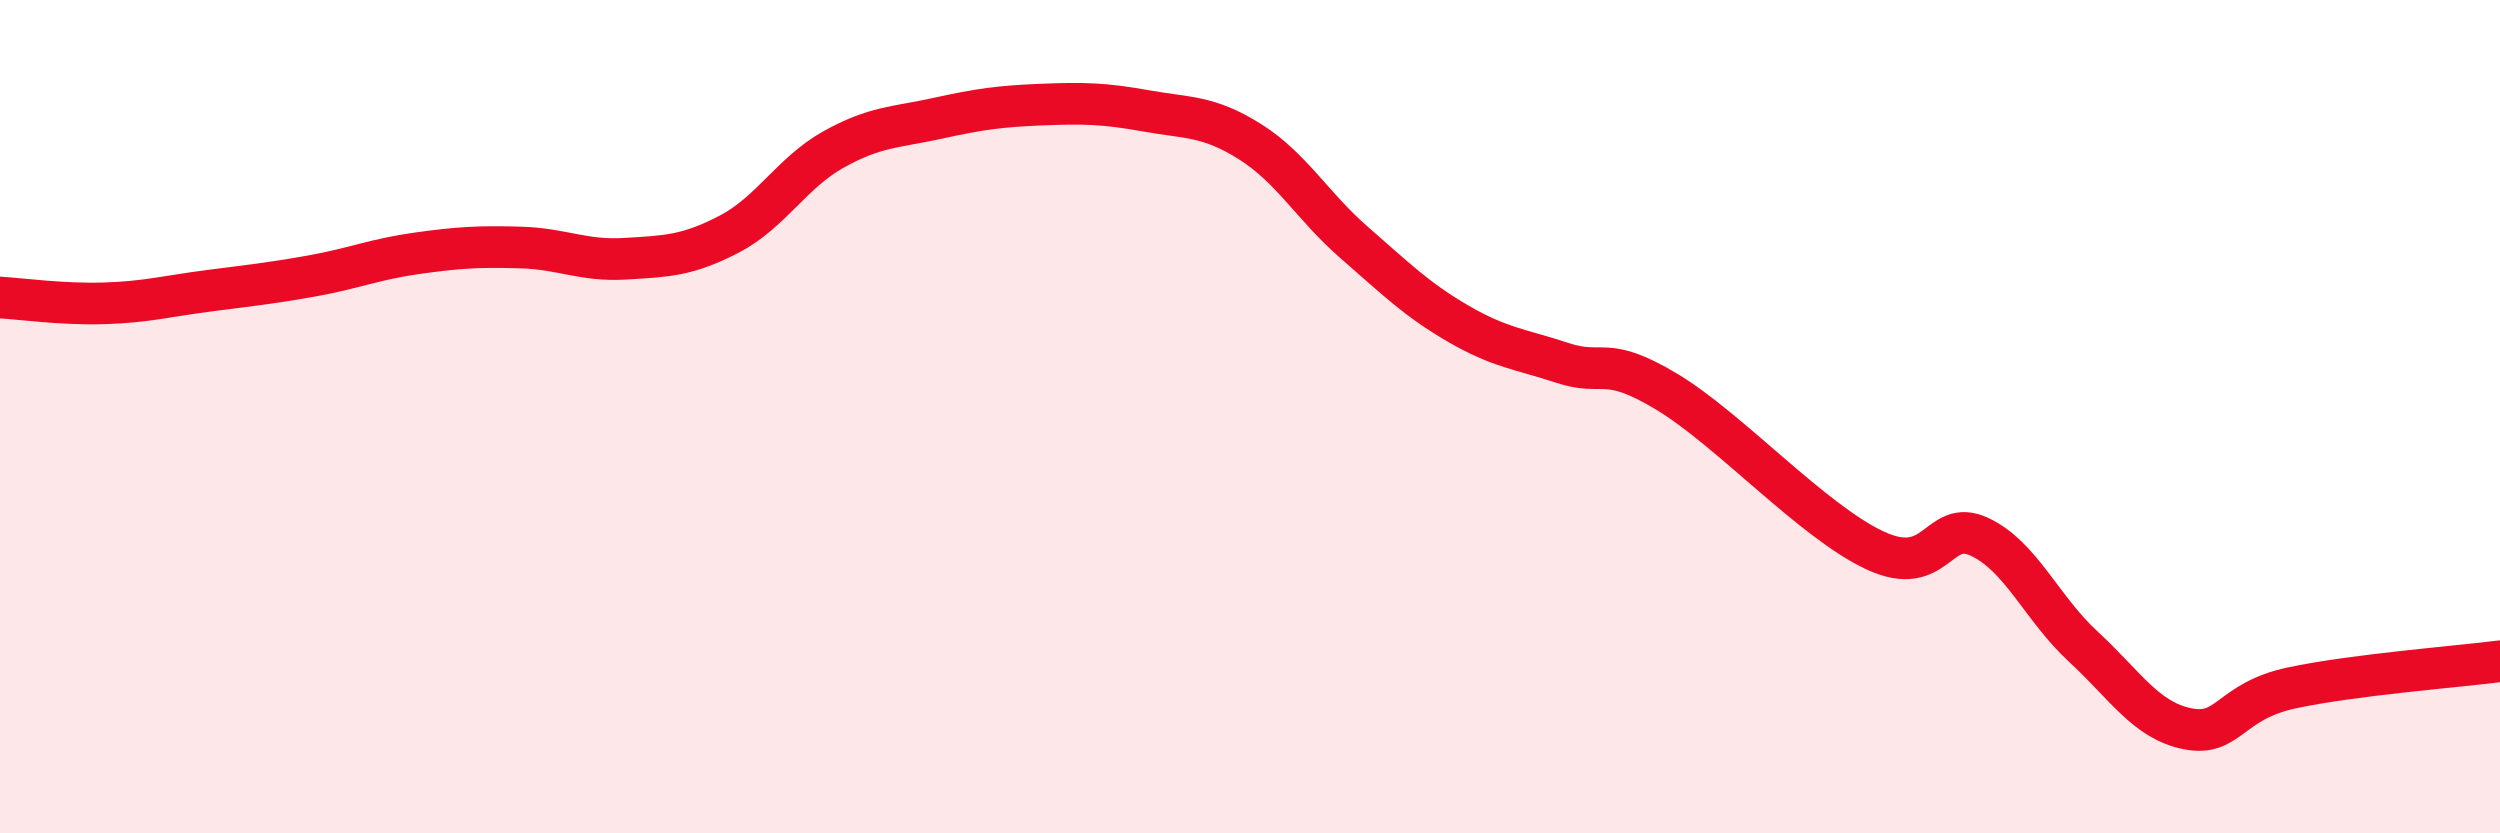
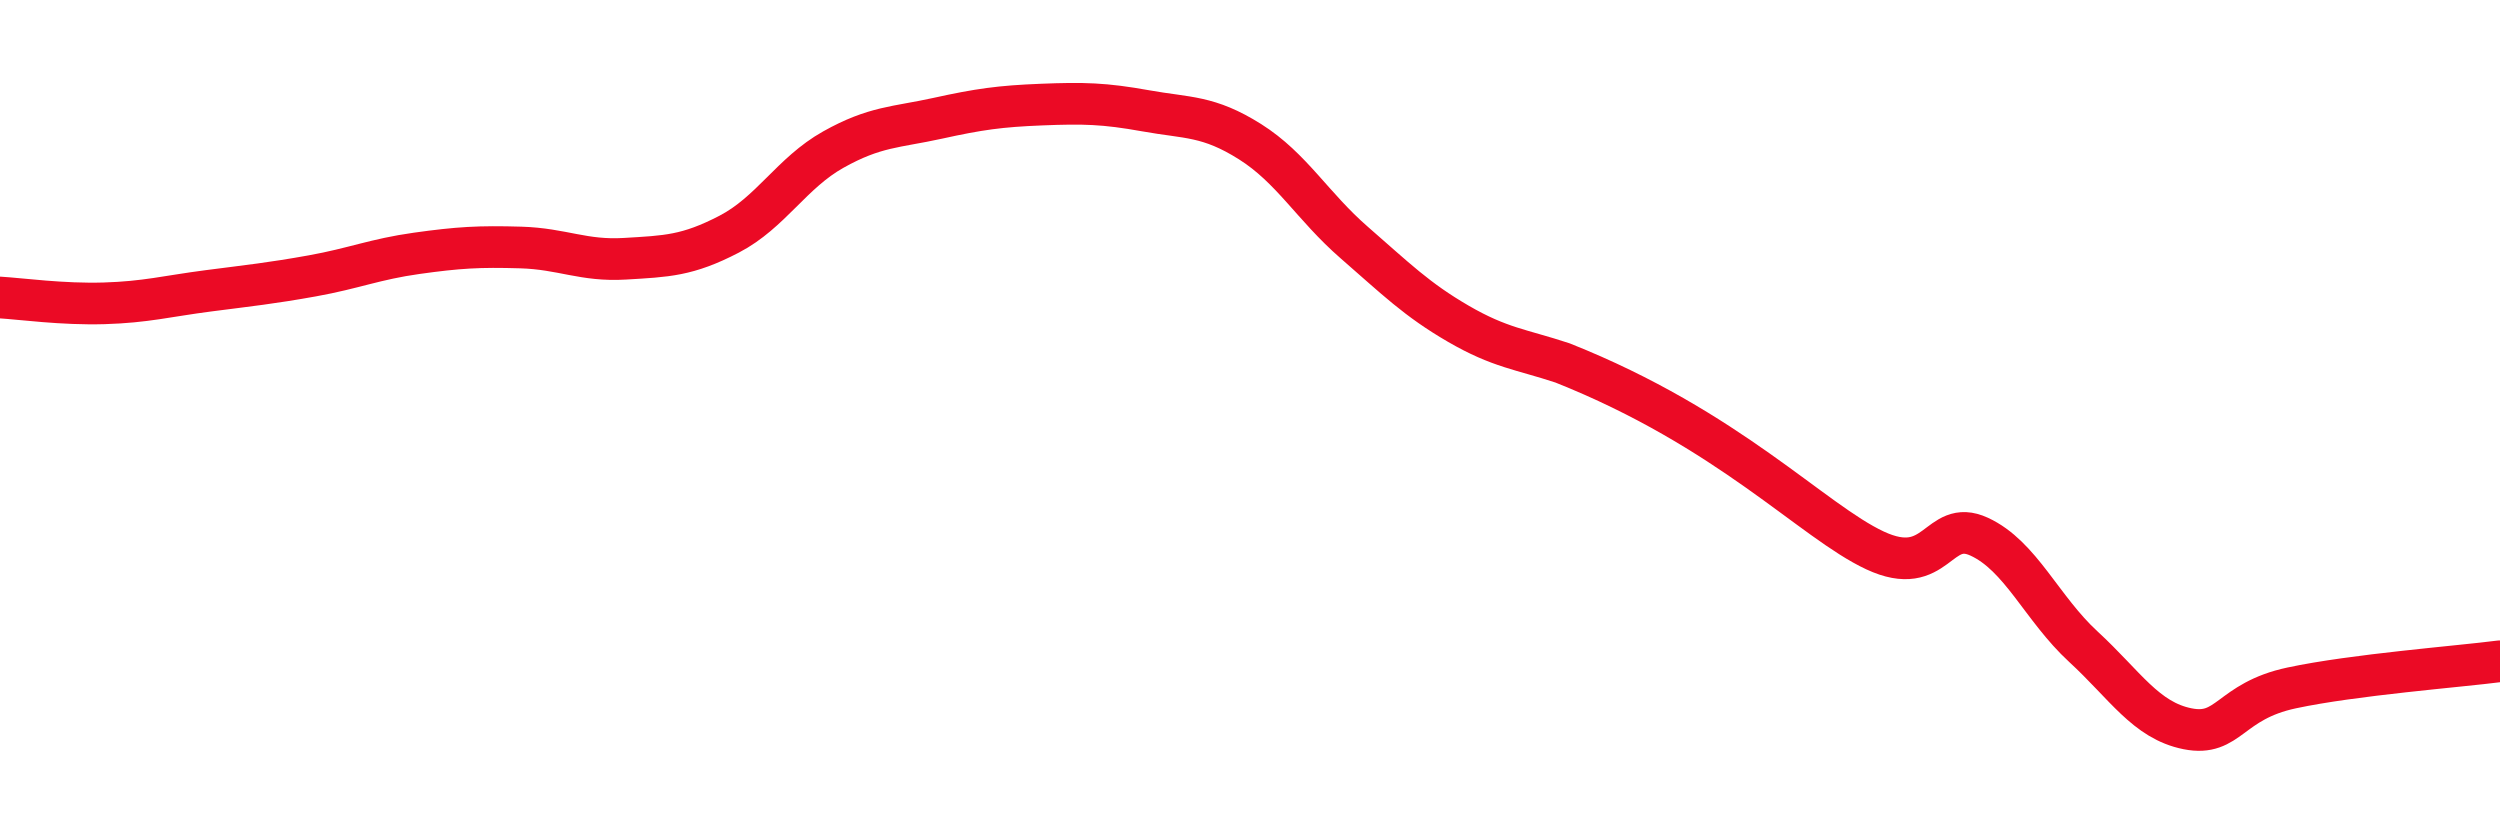
<svg xmlns="http://www.w3.org/2000/svg" width="60" height="20" viewBox="0 0 60 20">
-   <path d="M 0,7.14 C 0.5,7.17 1.5,7.31 2.5,7.28 C 3.5,7.25 4,7.11 5,6.98 C 6,6.85 6.5,6.8 7.5,6.62 C 8.5,6.44 9,6.22 10,6.08 C 11,5.94 11.5,5.91 12.5,5.94 C 13.5,5.97 14,6.27 15,6.21 C 16,6.15 16.5,6.14 17.5,5.62 C 18.5,5.1 19,4.15 20,3.59 C 21,3.03 21.5,3.06 22.5,2.84 C 23.5,2.62 24,2.55 25,2.51 C 26,2.47 26.5,2.48 27.5,2.66 C 28.5,2.84 29,2.77 30,3.4 C 31,4.03 31.5,4.95 32.5,5.82 C 33.5,6.69 34,7.19 35,7.77 C 36,8.35 36.5,8.38 37.5,8.71 C 38.5,9.04 38.5,8.5 40,9.4 C 41.5,10.3 43.5,12.51 45,13.21 C 46.5,13.91 46.5,12.42 47.5,12.88 C 48.5,13.34 49,14.6 50,15.52 C 51,16.44 51.5,17.29 52.5,17.49 C 53.5,17.69 53.5,16.83 55,16.51 C 56.5,16.19 59,16 60,15.87L60 20L0 20Z" fill="#EB0A25" opacity="0.1" stroke-linecap="round" stroke-linejoin="round" />
-   <path d="M 0,7.14 C 0.5,7.17 1.5,7.31 2.5,7.28 C 3.5,7.25 4,7.11 5,6.98 C 6,6.85 6.5,6.8 7.5,6.62 C 8.5,6.44 9,6.22 10,6.08 C 11,5.94 11.5,5.91 12.5,5.94 C 13.5,5.97 14,6.27 15,6.21 C 16,6.15 16.5,6.14 17.5,5.62 C 18.5,5.1 19,4.15 20,3.59 C 21,3.03 21.5,3.06 22.5,2.84 C 23.5,2.62 24,2.55 25,2.51 C 26,2.47 26.5,2.48 27.5,2.66 C 28.5,2.84 29,2.77 30,3.4 C 31,4.03 31.5,4.95 32.5,5.82 C 33.5,6.69 34,7.19 35,7.77 C 36,8.35 36.5,8.38 37.5,8.71 C 38.5,9.04 38.5,8.5 40,9.4 C 41.5,10.3 43.5,12.51 45,13.21 C 46.5,13.91 46.5,12.42 47.5,12.88 C 48.5,13.34 49,14.6 50,15.52 C 51,16.44 51.5,17.29 52.5,17.49 C 53.5,17.69 53.5,16.83 55,16.51 C 56.5,16.19 59,16 60,15.87" stroke="#EB0A25" stroke-width="1" fill="none" stroke-linecap="round" stroke-linejoin="round" />
+   <path d="M 0,7.14 C 0.5,7.17 1.5,7.31 2.5,7.28 C 3.5,7.25 4,7.11 5,6.98 C 6,6.85 6.5,6.8 7.5,6.62 C 8.5,6.44 9,6.22 10,6.08 C 11,5.94 11.5,5.91 12.5,5.94 C 13.5,5.97 14,6.27 15,6.21 C 16,6.15 16.5,6.14 17.5,5.62 C 18.5,5.1 19,4.15 20,3.59 C 21,3.03 21.5,3.06 22.5,2.84 C 23.5,2.62 24,2.55 25,2.51 C 26,2.47 26.5,2.48 27.5,2.66 C 28.5,2.84 29,2.77 30,3.4 C 31,4.03 31.5,4.95 32.5,5.82 C 33.5,6.69 34,7.19 35,7.77 C 36,8.35 36.5,8.38 37.5,8.71 C 41.5,10.3 43.5,12.51 45,13.21 C 46.5,13.91 46.5,12.42 47.5,12.88 C 48.5,13.34 49,14.6 50,15.52 C 51,16.44 51.5,17.29 52.5,17.49 C 53.5,17.69 53.5,16.83 55,16.51 C 56.5,16.19 59,16 60,15.87" stroke="#EB0A25" stroke-width="1" fill="none" stroke-linecap="round" stroke-linejoin="round" />
</svg>